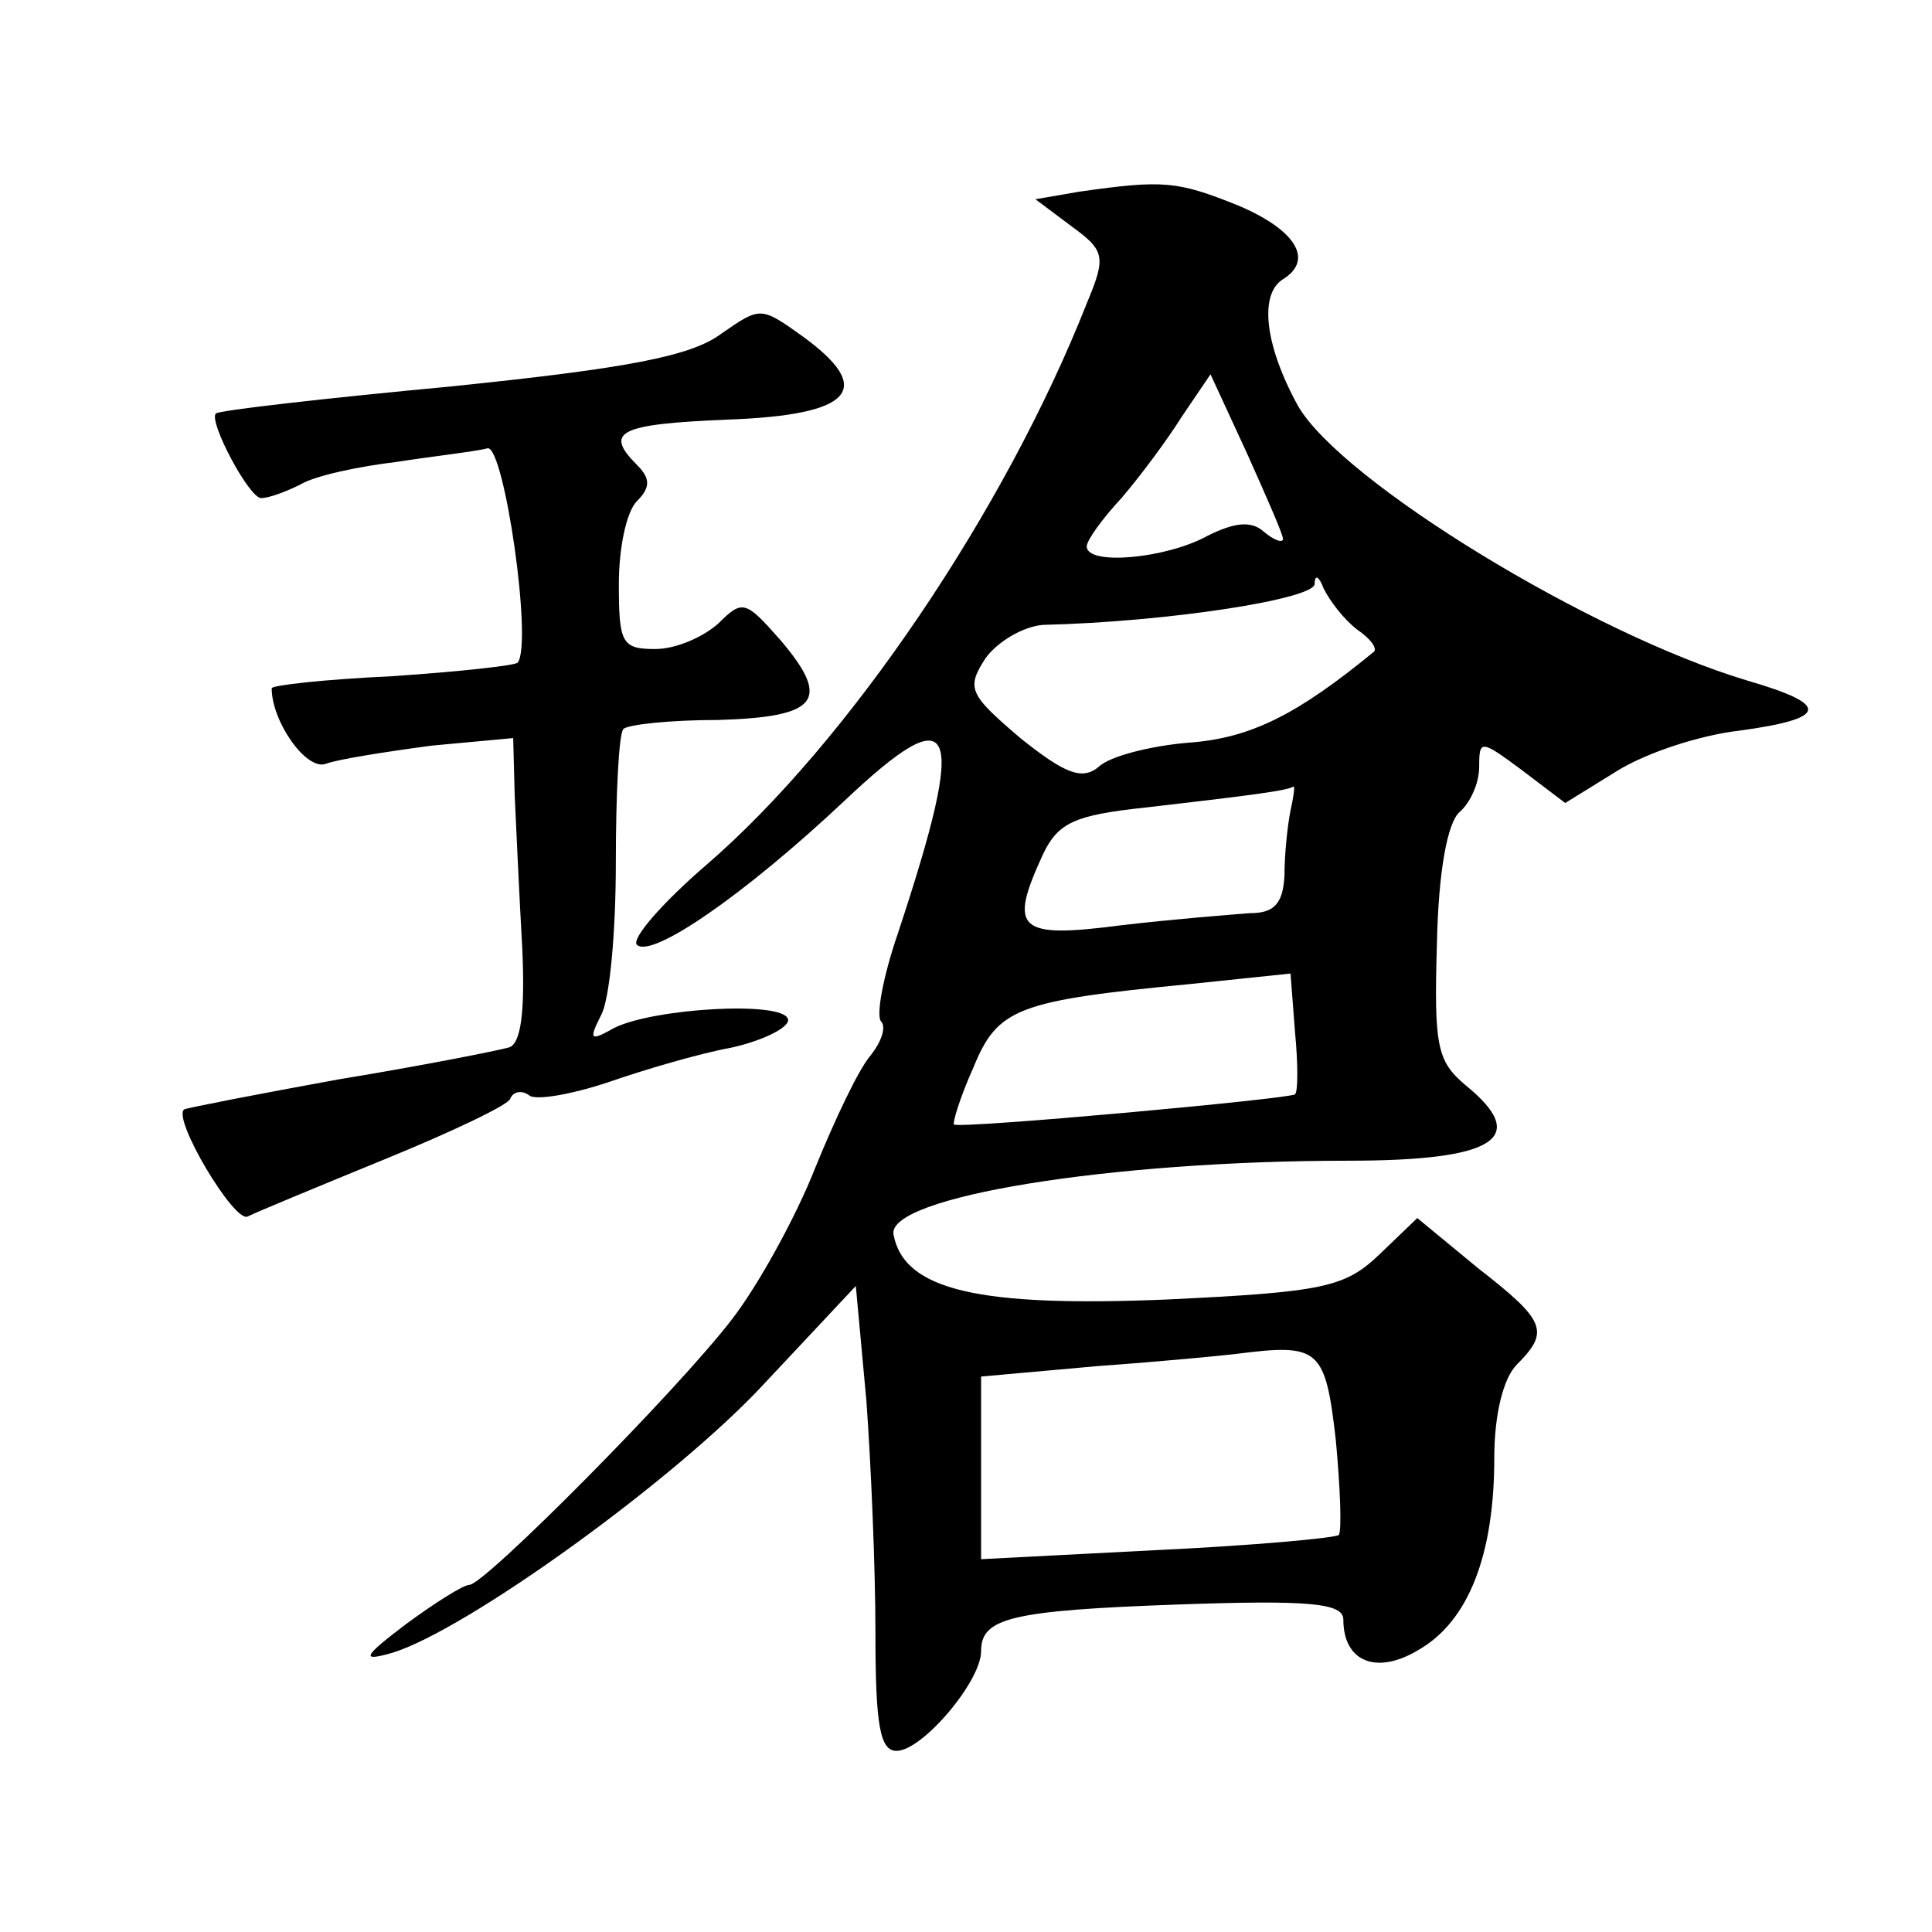
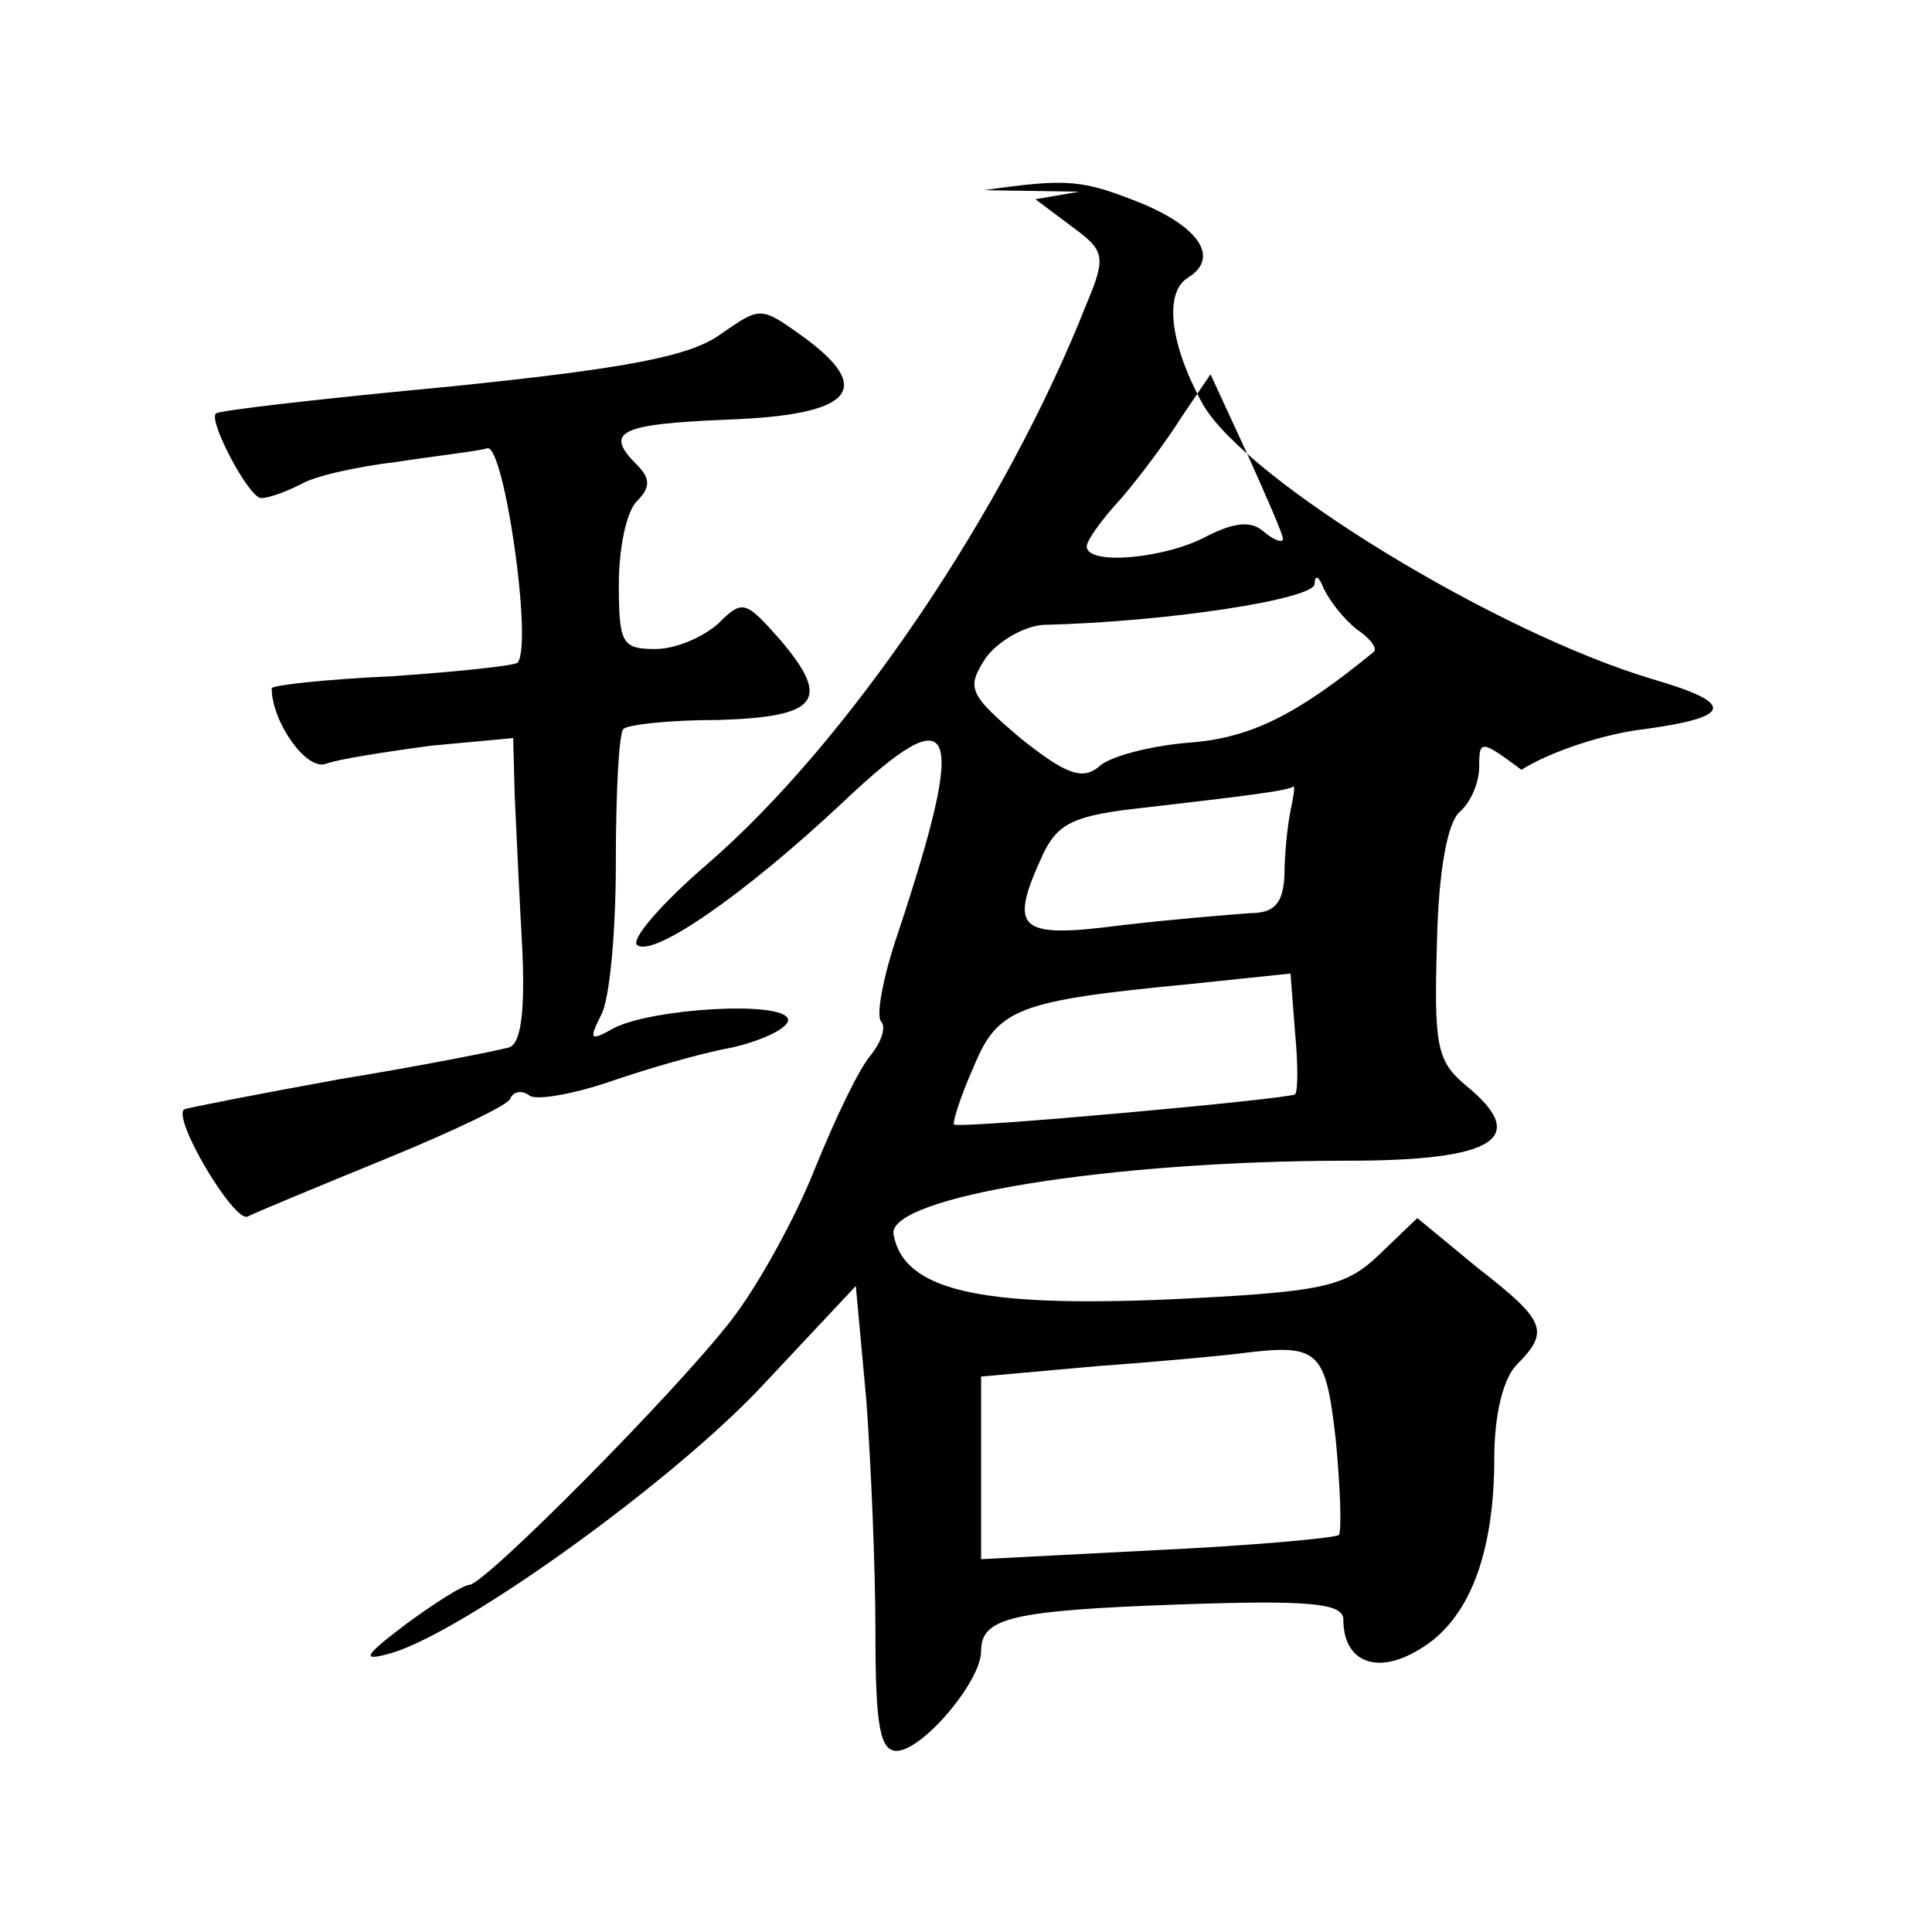
<svg xmlns="http://www.w3.org/2000/svg" version="1.0" width="128pt" height="128pt" viewBox="0 0 128 128" preserveAspectRatio="xMidYMid meet">
  <g transform="translate(0,128) scale(0.1,-0.1)" fill="#0" stroke="none">
-     <path d="M715 1153 l-29 -5 24 -18 c22 -16 23 -20 10 -51 -54 -137 -158 -291 -252 -372 -29 -25 -50 -49 -46 -53 10 -9 71 33 137 95 75 71 82 52 36 -87 -10 -29 -15 -56 -11 -59 3 -4 0 -13 -7 -22 -8 -9 -24 -43 -37 -75 -13 -33 -38 -78 -55 -100 -36 -47 -164 -176 -174 -176 -4 0 -23 -12 -42 -26 -29 -22 -30 -25 -9 -19 49 15 188 115 247 179 l60 64 7 -76 c3 -41 6 -110 6 -154 0 -61 3 -78 14 -78 17 0 56 46 56 66 0 22 19 27 131 31 86 3 109 1 109 -10 0 -28 22 -37 50 -20 33 19 50 63 50 127 0 29 6 53 15 62 22 22 19 29 -26 64 l-40 33 -25 -24 c-23 -22 -37 -25 -142 -30 -123 -5 -173 6 -180 43 -5 25 144 49 301 49 98 0 121 15 78 50 -19 16 -21 26 -19 94 1 48 7 80 15 87 7 6 13 19 13 30 0 18 1 18 28 -2 l29 -22 34 21 c19 12 55 24 82 27 58 8 60 17 5 33 -104 31 -269 132 -298 182 -22 40 -26 74 -10 84 21 13 8 33 -30 49 -40 16 -49 17 -105 9z m135 -230 c0 -3 -6 -1 -13 5 -8 7 -19 6 -37 -3 -27 -15 -80 -20 -80 -7 0 4 10 18 23 32 12 14 30 38 40 54 l19 28 24 -52 c13 -29 24 -54 24 -57z m49 -60 c9 -6 14 -13 11 -15 -50 -41 -81 -57 -122 -60 -25 -2 -53 -9 -60 -16 -11 -9 -22 -5 -52 19 -34 29 -36 33 -23 53 8 11 25 21 38 22 83 2 179 17 180 27 0 7 3 5 6 -3 4 -8 13 -20 22 -27z m-44 -120 c-2 -10 -4 -29 -4 -43 -1 -19 -7 -25 -23 -25 -13 -1 -51 -4 -85 -8 -69 -9 -75 -3 -52 47 10 21 21 26 68 31 60 7 95 11 98 14 1 0 0 -7 -2 -16z m3 -188 c-3 -3 -222 -23 -226 -20 -1 1 4 18 13 38 16 39 29 44 143 55 l67 7 3 -39 c2 -21 2 -39 0 -41z m27 -229 c3 -32 4 -60 2 -63 -3 -2 -57 -7 -121 -10 l-116 -6 0 61 0 60 78 7 c42 3 83 7 91 8 55 7 59 4 66 -57z M478 1059 c-20 -15 -62 -23 -179 -35 -85 -8 -155 -16 -156 -18 -5 -5 22 -56 30 -56 5 0 16 4 26 9 10 6 39 12 64 15 26 4 53 7 60 9 11 2 30 -129 20 -142 -2 -2 -39 -6 -83 -9 -44 -2 -80 -6 -80 -8 0 -22 23 -55 36 -50 8 3 40 8 70 12 l54 5 1 -38 c1 -21 3 -66 5 -101 2 -43 -1 -64 -9 -66 -7 -2 -57 -12 -112 -21 -55 -10 -101 -19 -103 -20 -8 -6 33 -75 42 -71 6 3 47 20 91 38 44 18 82 36 83 40 2 5 8 6 13 2 5 -3 28 1 52 9 23 8 60 19 82 23 22 5 39 14 37 19 -4 12 -89 7 -115 -6 -16 -9 -17 -8 -9 8 6 10 10 56 10 101 0 46 2 86 5 89 3 3 31 6 63 6 66 2 75 13 41 53 -23 26 -25 27 -41 11 -10 -9 -28 -17 -42 -17 -22 0 -24 4 -24 43 0 24 5 48 12 55 9 9 9 15 0 24 -22 22 -12 27 60 30 83 3 98 20 50 55 -28 20 -28 20 -54 2z" />
+     <path d="M715 1153 l-29 -5 24 -18 c22 -16 23 -20 10 -51 -54 -137 -158 -291 -252 -372 -29 -25 -50 -49 -46 -53 10 -9 71 33 137 95 75 71 82 52 36 -87 -10 -29 -15 -56 -11 -59 3 -4 0 -13 -7 -22 -8 -9 -24 -43 -37 -75 -13 -33 -38 -78 -55 -100 -36 -47 -164 -176 -174 -176 -4 0 -23 -12 -42 -26 -29 -22 -30 -25 -9 -19 49 15 188 115 247 179 l60 64 7 -76 c3 -41 6 -110 6 -154 0 -61 3 -78 14 -78 17 0 56 46 56 66 0 22 19 27 131 31 86 3 109 1 109 -10 0 -28 22 -37 50 -20 33 19 50 63 50 127 0 29 6 53 15 62 22 22 19 29 -26 64 l-40 33 -25 -24 c-23 -22 -37 -25 -142 -30 -123 -5 -173 6 -180 43 -5 25 144 49 301 49 98 0 121 15 78 50 -19 16 -21 26 -19 94 1 48 7 80 15 87 7 6 13 19 13 30 0 18 1 18 28 -2 c19 12 55 24 82 27 58 8 60 17 5 33 -104 31 -269 132 -298 182 -22 40 -26 74 -10 84 21 13 8 33 -30 49 -40 16 -49 17 -105 9z m135 -230 c0 -3 -6 -1 -13 5 -8 7 -19 6 -37 -3 -27 -15 -80 -20 -80 -7 0 4 10 18 23 32 12 14 30 38 40 54 l19 28 24 -52 c13 -29 24 -54 24 -57z m49 -60 c9 -6 14 -13 11 -15 -50 -41 -81 -57 -122 -60 -25 -2 -53 -9 -60 -16 -11 -9 -22 -5 -52 19 -34 29 -36 33 -23 53 8 11 25 21 38 22 83 2 179 17 180 27 0 7 3 5 6 -3 4 -8 13 -20 22 -27z m-44 -120 c-2 -10 -4 -29 -4 -43 -1 -19 -7 -25 -23 -25 -13 -1 -51 -4 -85 -8 -69 -9 -75 -3 -52 47 10 21 21 26 68 31 60 7 95 11 98 14 1 0 0 -7 -2 -16z m3 -188 c-3 -3 -222 -23 -226 -20 -1 1 4 18 13 38 16 39 29 44 143 55 l67 7 3 -39 c2 -21 2 -39 0 -41z m27 -229 c3 -32 4 -60 2 -63 -3 -2 -57 -7 -121 -10 l-116 -6 0 61 0 60 78 7 c42 3 83 7 91 8 55 7 59 4 66 -57z M478 1059 c-20 -15 -62 -23 -179 -35 -85 -8 -155 -16 -156 -18 -5 -5 22 -56 30 -56 5 0 16 4 26 9 10 6 39 12 64 15 26 4 53 7 60 9 11 2 30 -129 20 -142 -2 -2 -39 -6 -83 -9 -44 -2 -80 -6 -80 -8 0 -22 23 -55 36 -50 8 3 40 8 70 12 l54 5 1 -38 c1 -21 3 -66 5 -101 2 -43 -1 -64 -9 -66 -7 -2 -57 -12 -112 -21 -55 -10 -101 -19 -103 -20 -8 -6 33 -75 42 -71 6 3 47 20 91 38 44 18 82 36 83 40 2 5 8 6 13 2 5 -3 28 1 52 9 23 8 60 19 82 23 22 5 39 14 37 19 -4 12 -89 7 -115 -6 -16 -9 -17 -8 -9 8 6 10 10 56 10 101 0 46 2 86 5 89 3 3 31 6 63 6 66 2 75 13 41 53 -23 26 -25 27 -41 11 -10 -9 -28 -17 -42 -17 -22 0 -24 4 -24 43 0 24 5 48 12 55 9 9 9 15 0 24 -22 22 -12 27 60 30 83 3 98 20 50 55 -28 20 -28 20 -54 2z" />
  </g>
</svg>